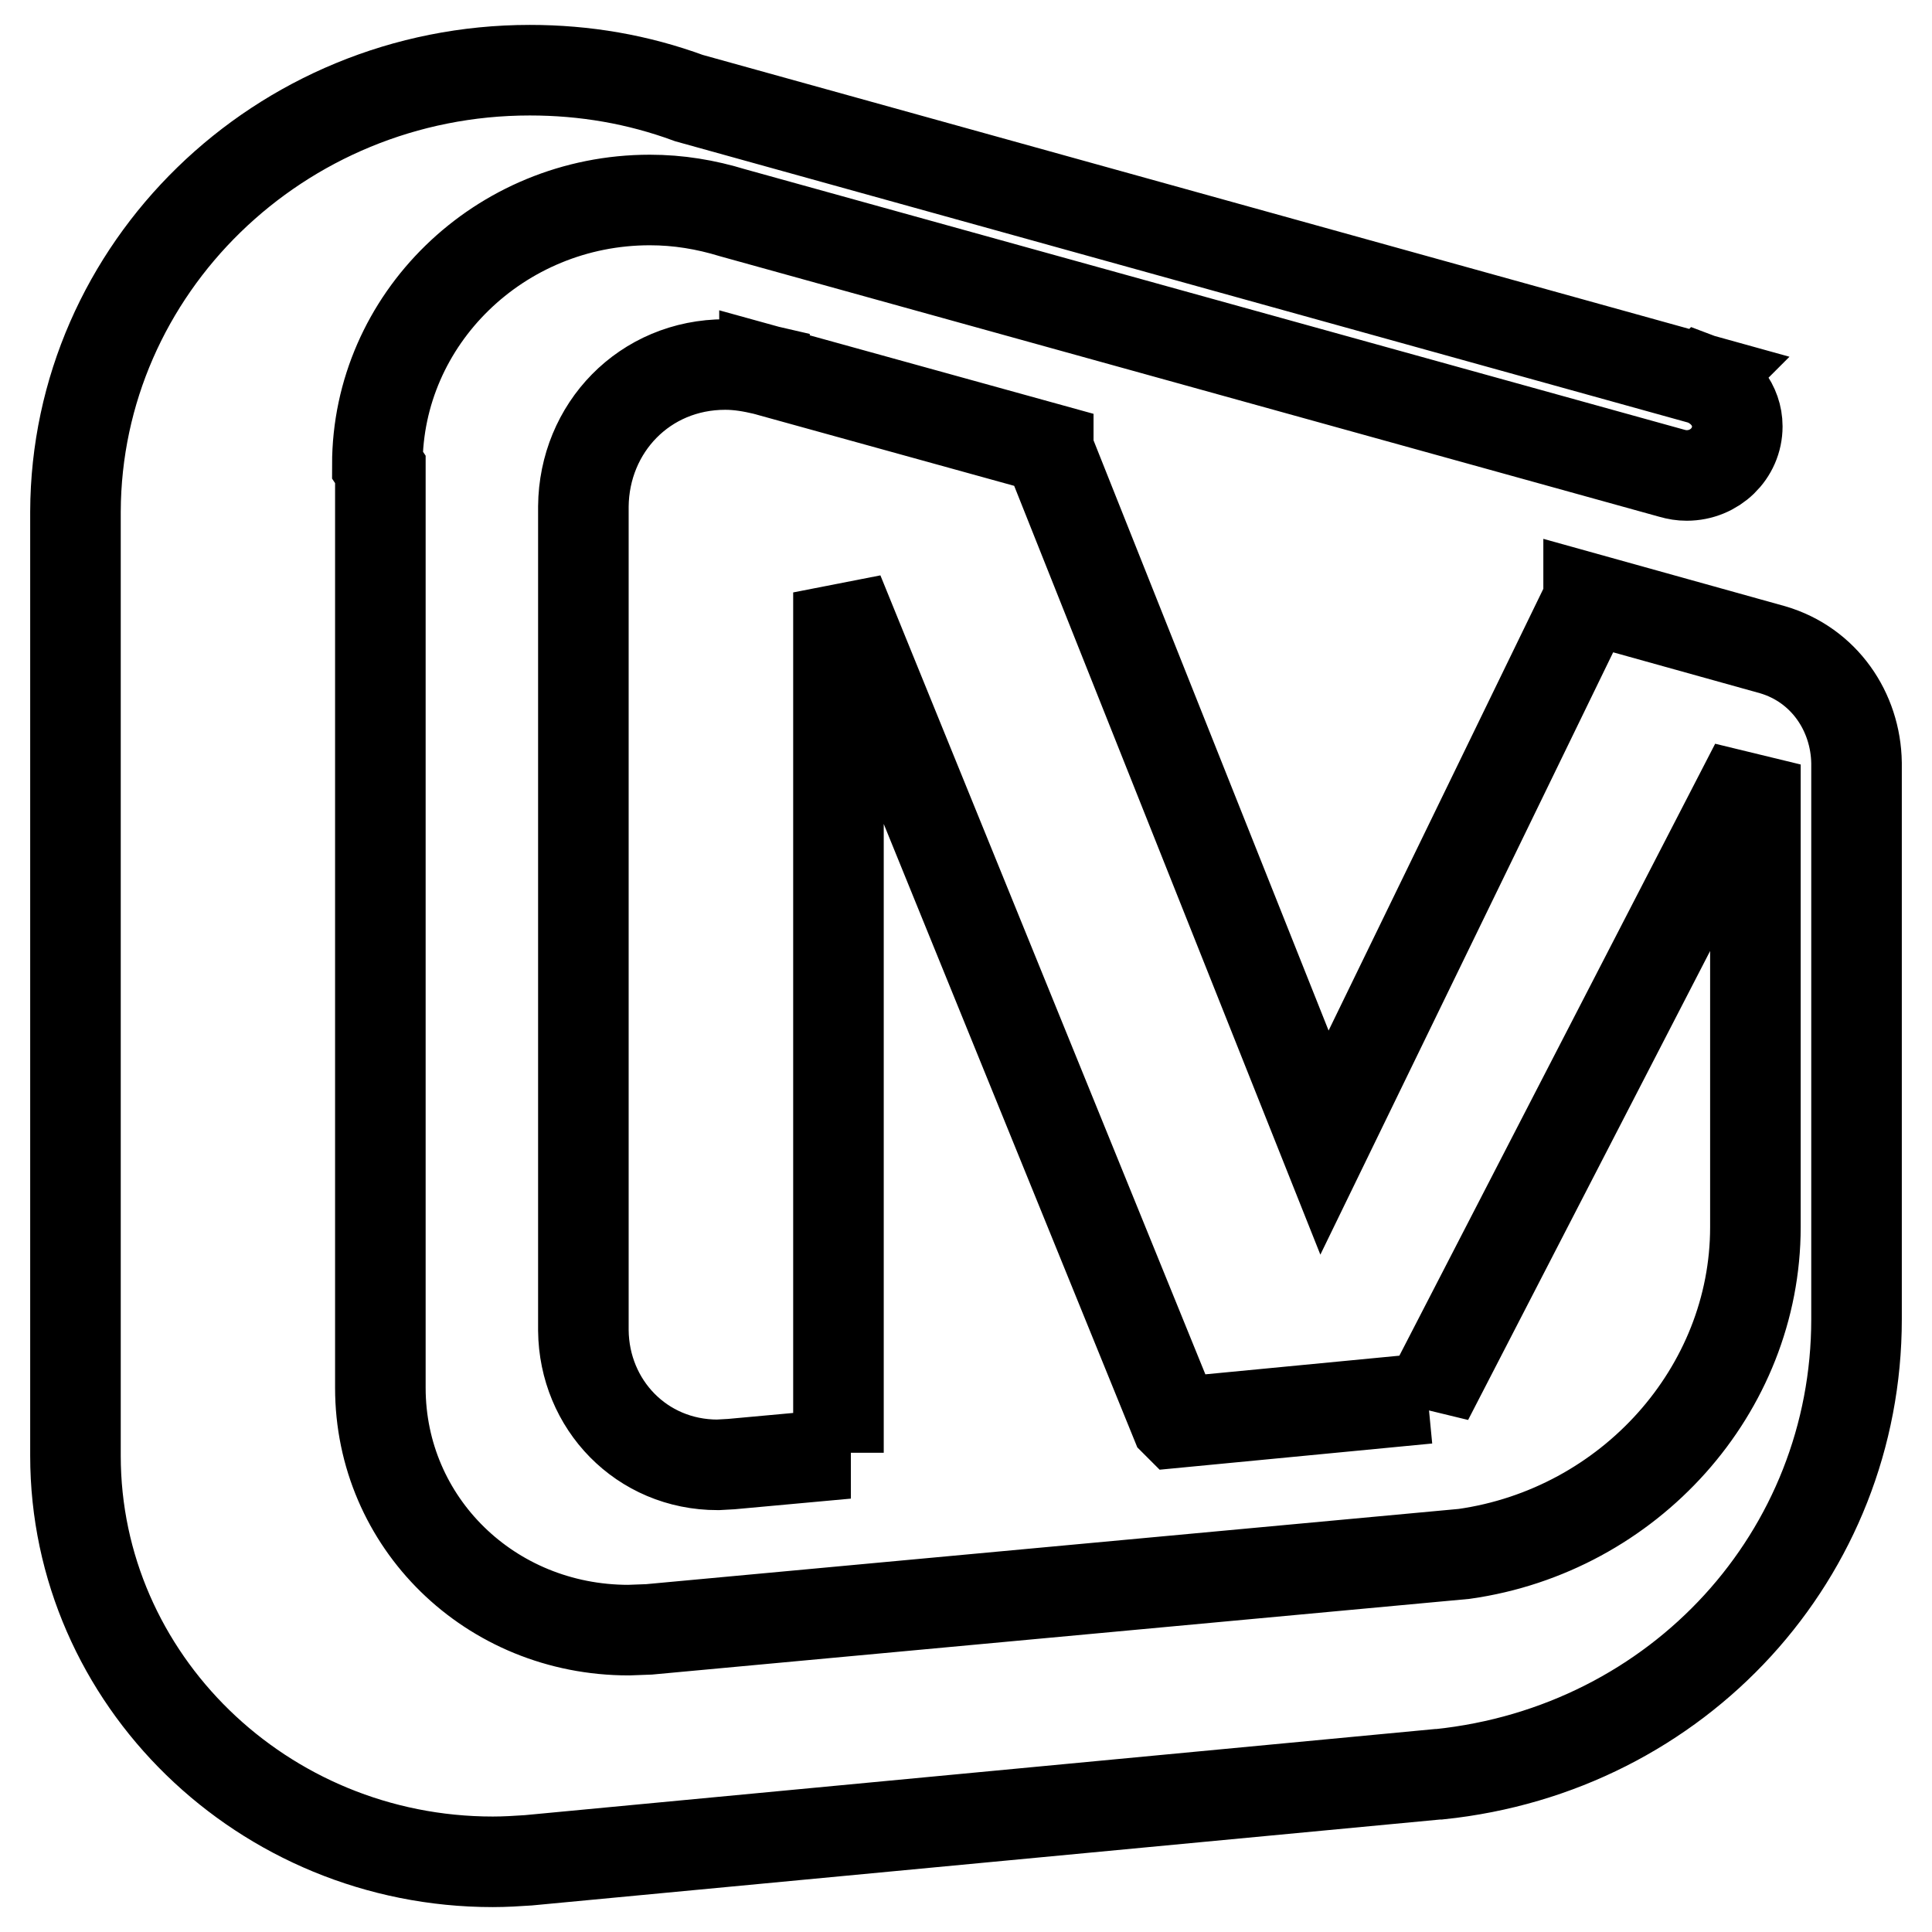
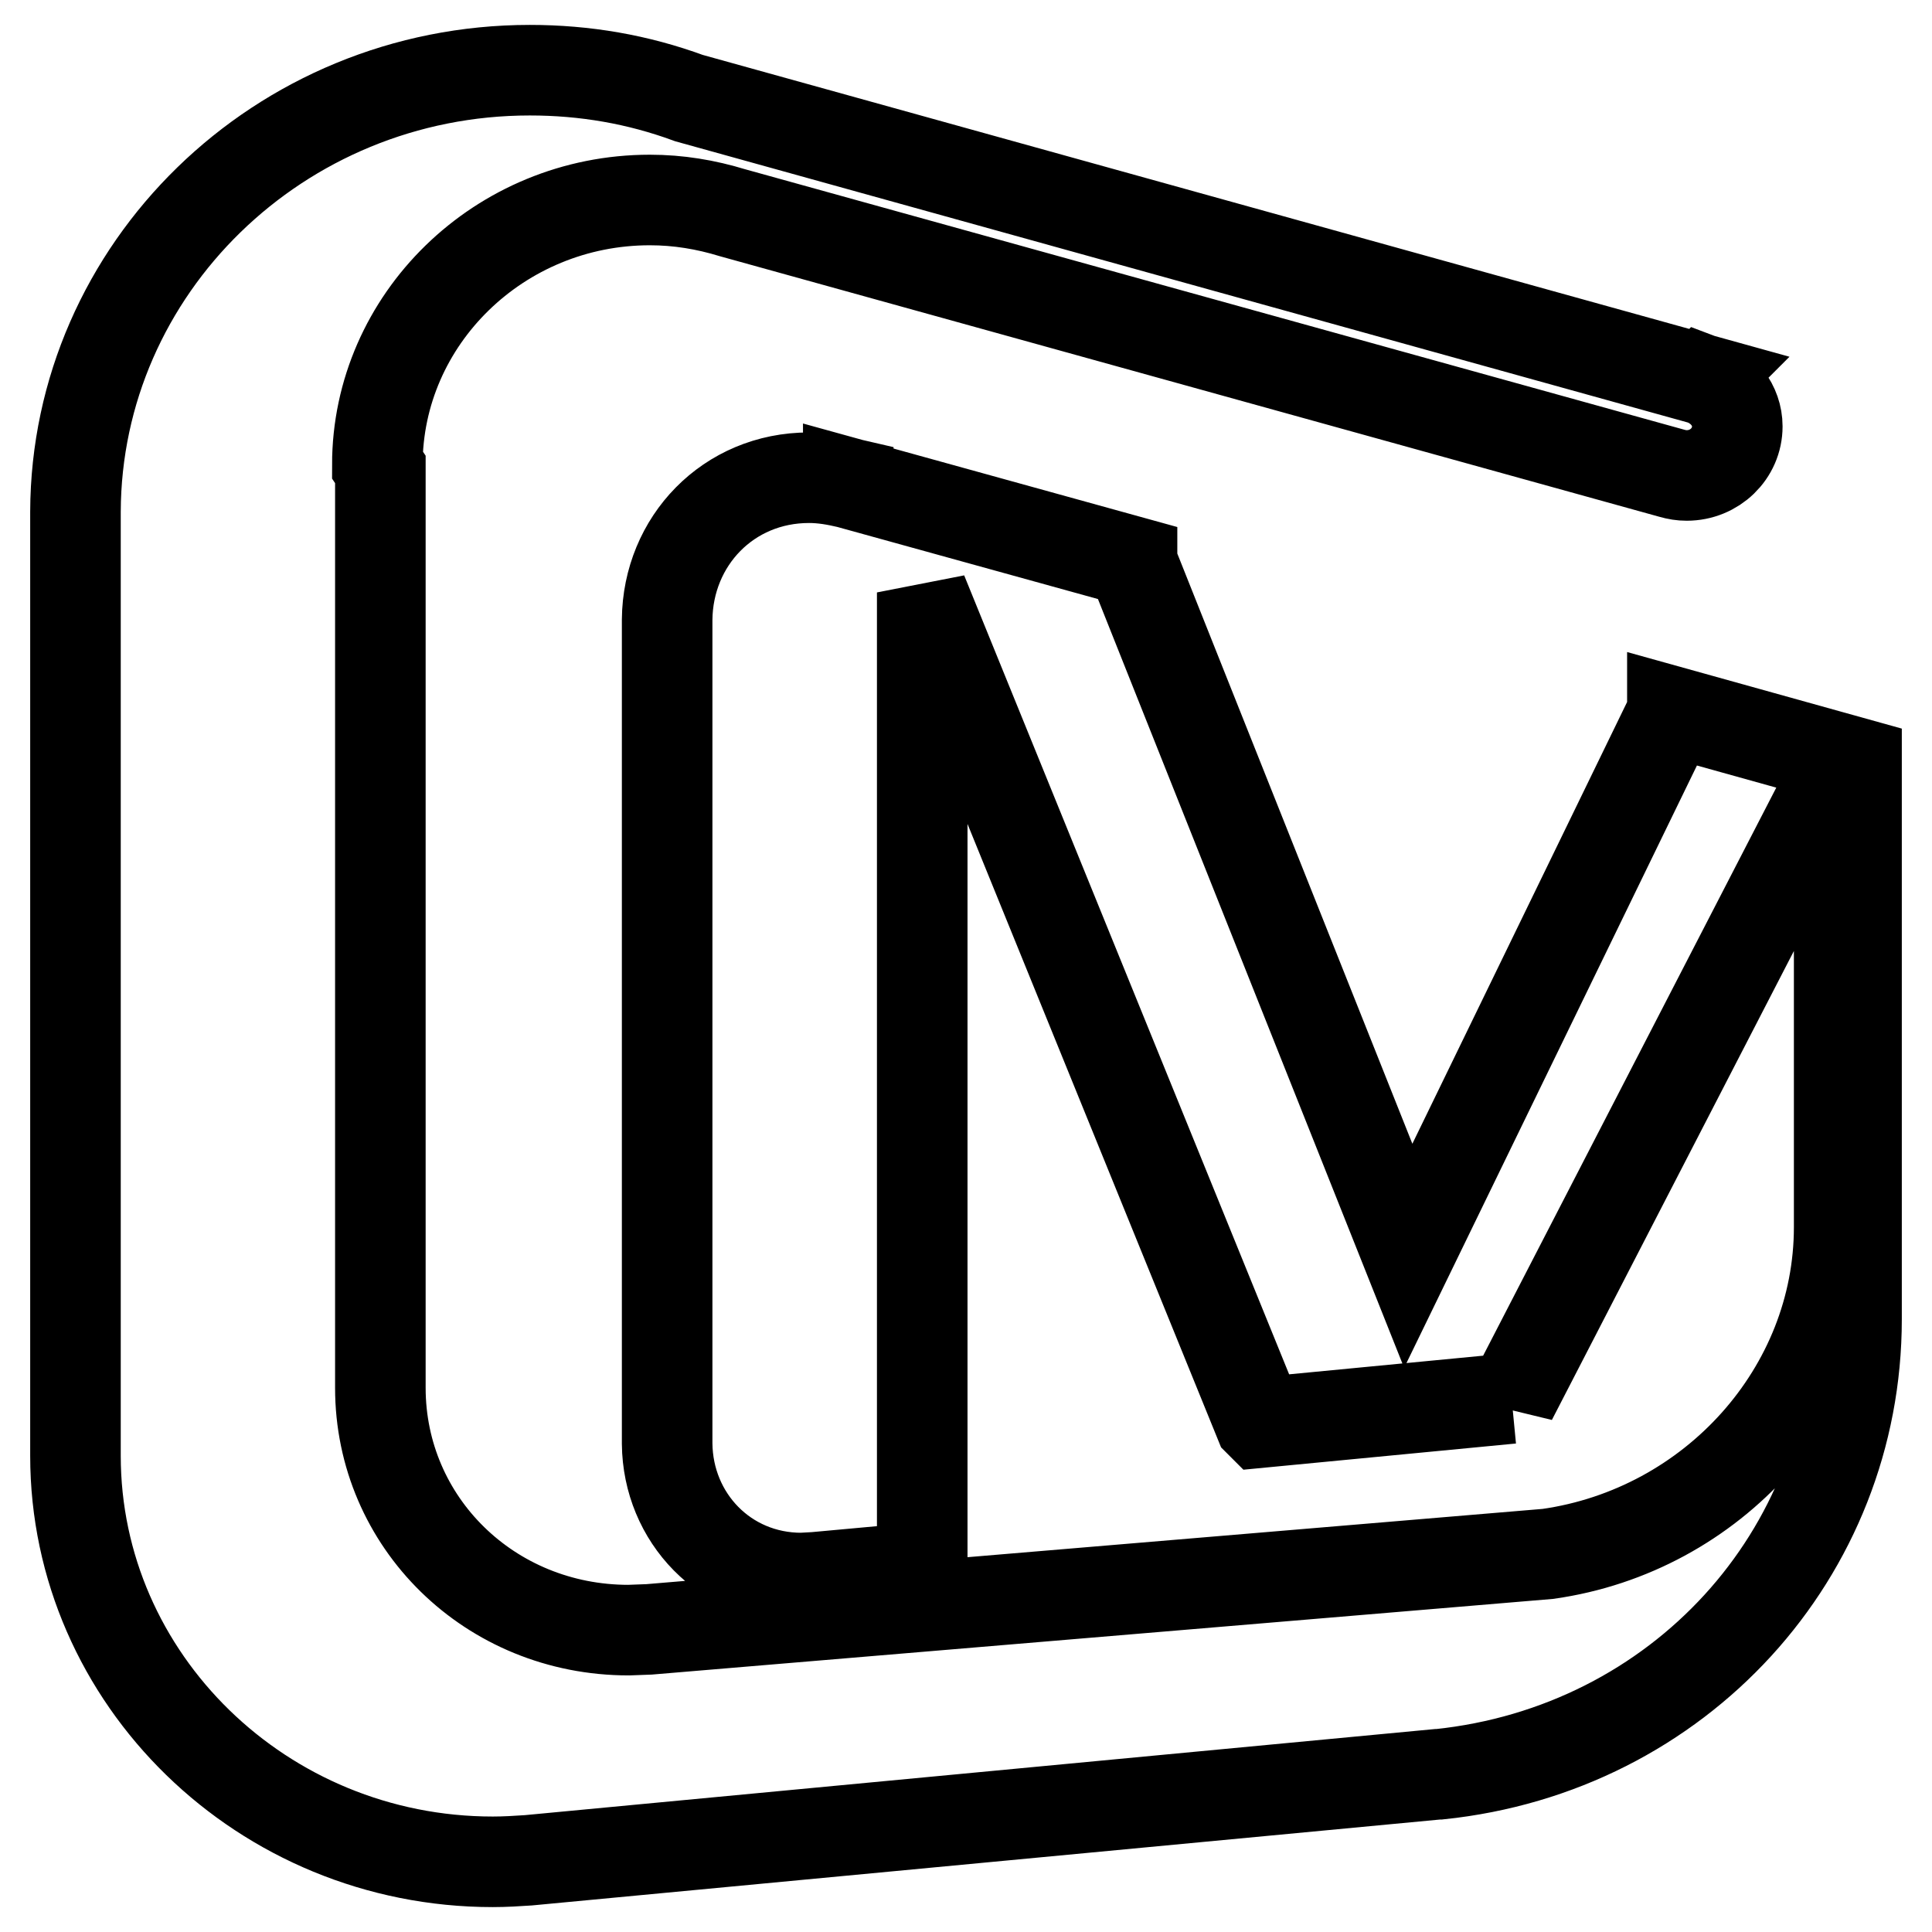
<svg xmlns="http://www.w3.org/2000/svg" version="1.1" x="0px" y="0px" viewBox="0 0 256 256" enable-background="new 0 0 256 256" xml:space="preserve">
  <g>
    <g>
-       <path stroke-width="12" fill-opacity="0" stroke="#000000" d="M246,174.8v-1.2v-72.5c-0.1-6.8-4.3-13-11.1-15l-24.4-6.8v0.1l-35,72l-36.6-91.9v-0.1l-37.6-10.4v0.1v-0.1c-1.7-0.4-3.4-0.7-5.2-0.7c-10.7,0-18.7,8.4-18.8,18.8v109.2c0.1,9.8,7.7,17.8,17.8,17.8l1.8-0.1l15.3-1.4l-1.1-0.1V78.5l44.7,109.9l0.1,0.1l33.3-3.2v0.1l43.4-84.1v60.5v0.8c0,21.6-16.7,40.2-38.6,43.3L86,215.9l-2.7,0.1c-18.4,0-32.9-14.3-32.9-32.1v-0.5V62.2L50,61.6c0-19.3,16.2-35.1,36.1-35.1c3.8,0,7.4,0.6,11,1.7l124.4,34.5c0.7,0.2,1.3,0.3,2,0.3c3.7,0,6.7-2.9,6.7-6.5c0-2.8-1.9-5.2-4.6-6.2l-0.1,0.1l0.1-0.1L91.3,13c-6.8-2.5-13.8-3.7-21.1-3.7C37,9.3,10.1,35.6,10,67.8v125v0.1c0,29.6,24.8,53.8,55.3,53.8c1.6,0,3.2-0.1,4.7-0.2l120.5-11.4h0.1h0.1C222.5,231.8,246,205.9,246,174.8z" />
+       <path stroke-width="12" fill-opacity="0" stroke="#000000" d="M246,174.8v-1.2v-72.5l-24.4-6.8v0.1l-35,72l-36.6-91.9v-0.1l-37.6-10.4v0.1v-0.1c-1.7-0.4-3.4-0.7-5.2-0.7c-10.7,0-18.7,8.4-18.8,18.8v109.2c0.1,9.8,7.7,17.8,17.8,17.8l1.8-0.1l15.3-1.4l-1.1-0.1V78.5l44.7,109.9l0.1,0.1l33.3-3.2v0.1l43.4-84.1v60.5v0.8c0,21.6-16.7,40.2-38.6,43.3L86,215.9l-2.7,0.1c-18.4,0-32.9-14.3-32.9-32.1v-0.5V62.2L50,61.6c0-19.3,16.2-35.1,36.1-35.1c3.8,0,7.4,0.6,11,1.7l124.4,34.5c0.7,0.2,1.3,0.3,2,0.3c3.7,0,6.7-2.9,6.7-6.5c0-2.8-1.9-5.2-4.6-6.2l-0.1,0.1l0.1-0.1L91.3,13c-6.8-2.5-13.8-3.7-21.1-3.7C37,9.3,10.1,35.6,10,67.8v125v0.1c0,29.6,24.8,53.8,55.3,53.8c1.6,0,3.2-0.1,4.7-0.2l120.5-11.4h0.1h0.1C222.5,231.8,246,205.9,246,174.8z" />
    </g>
  </g>
</svg>